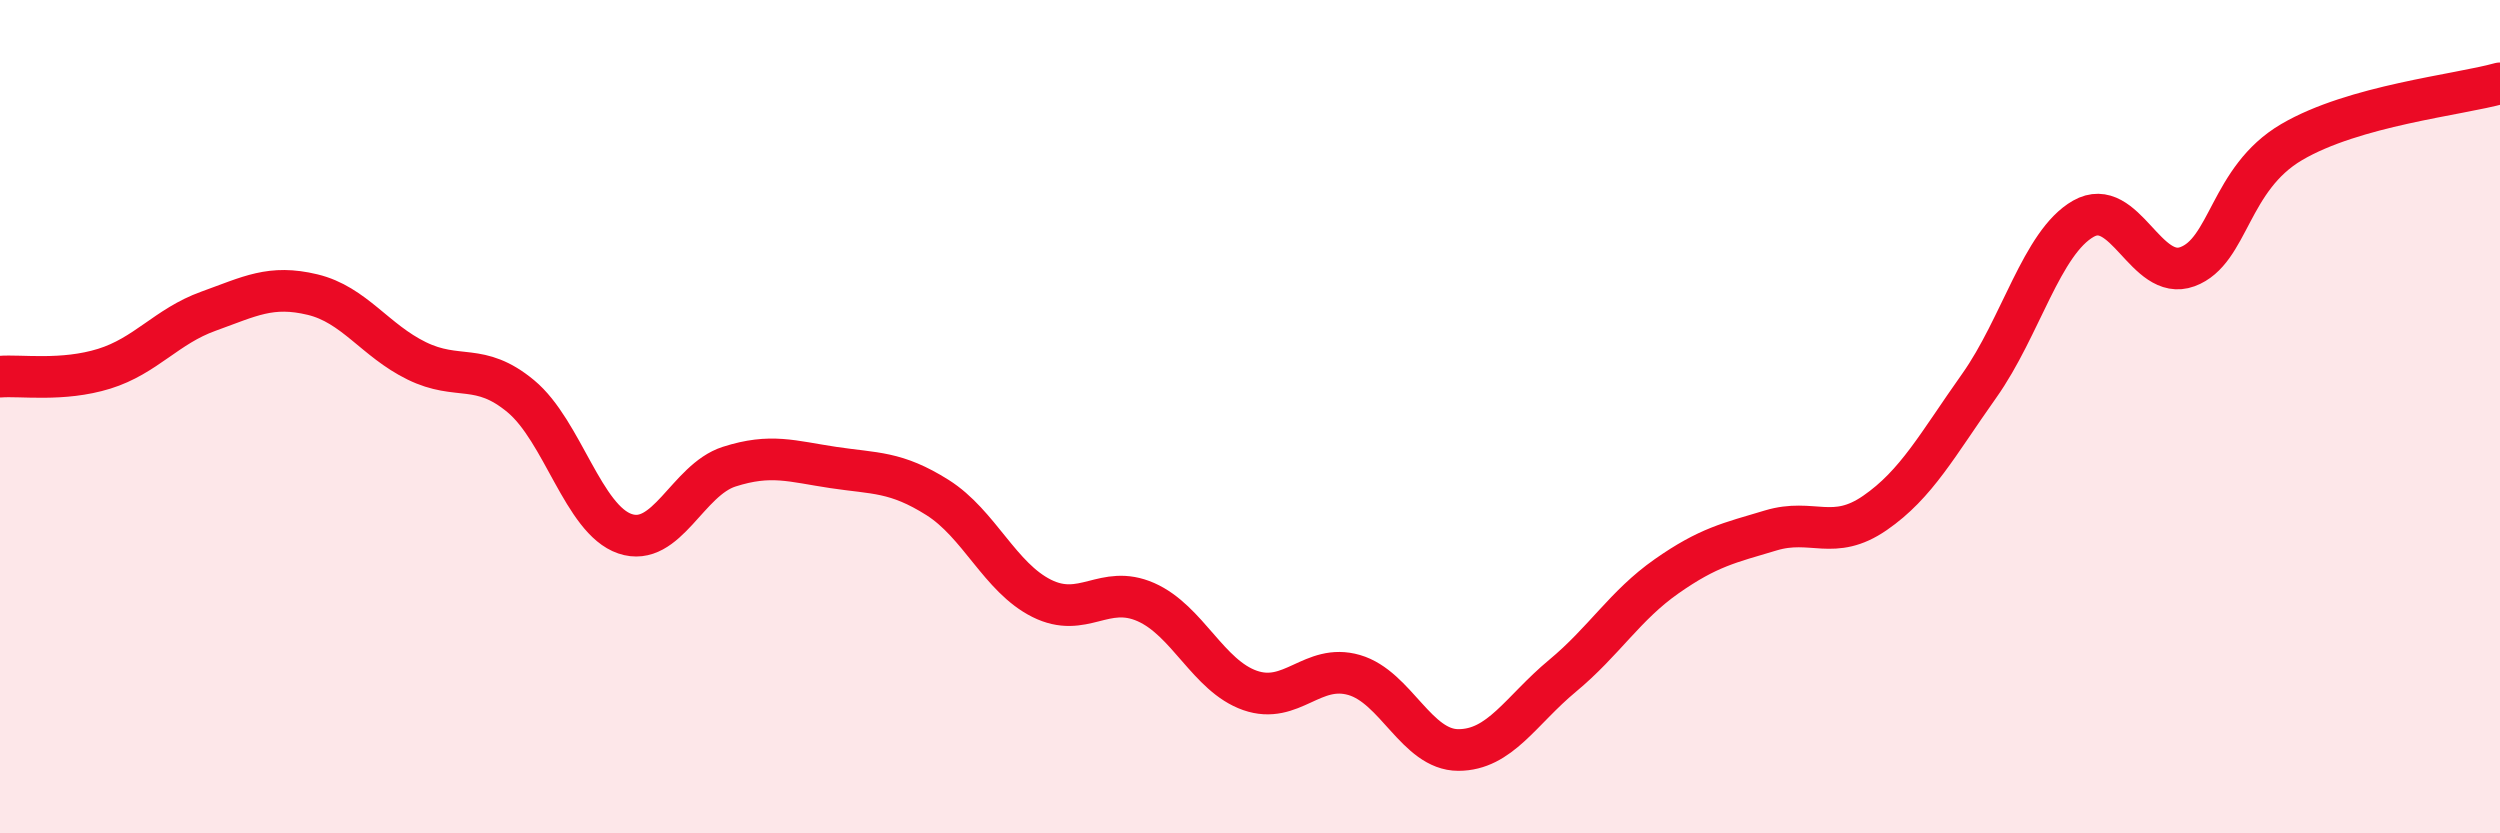
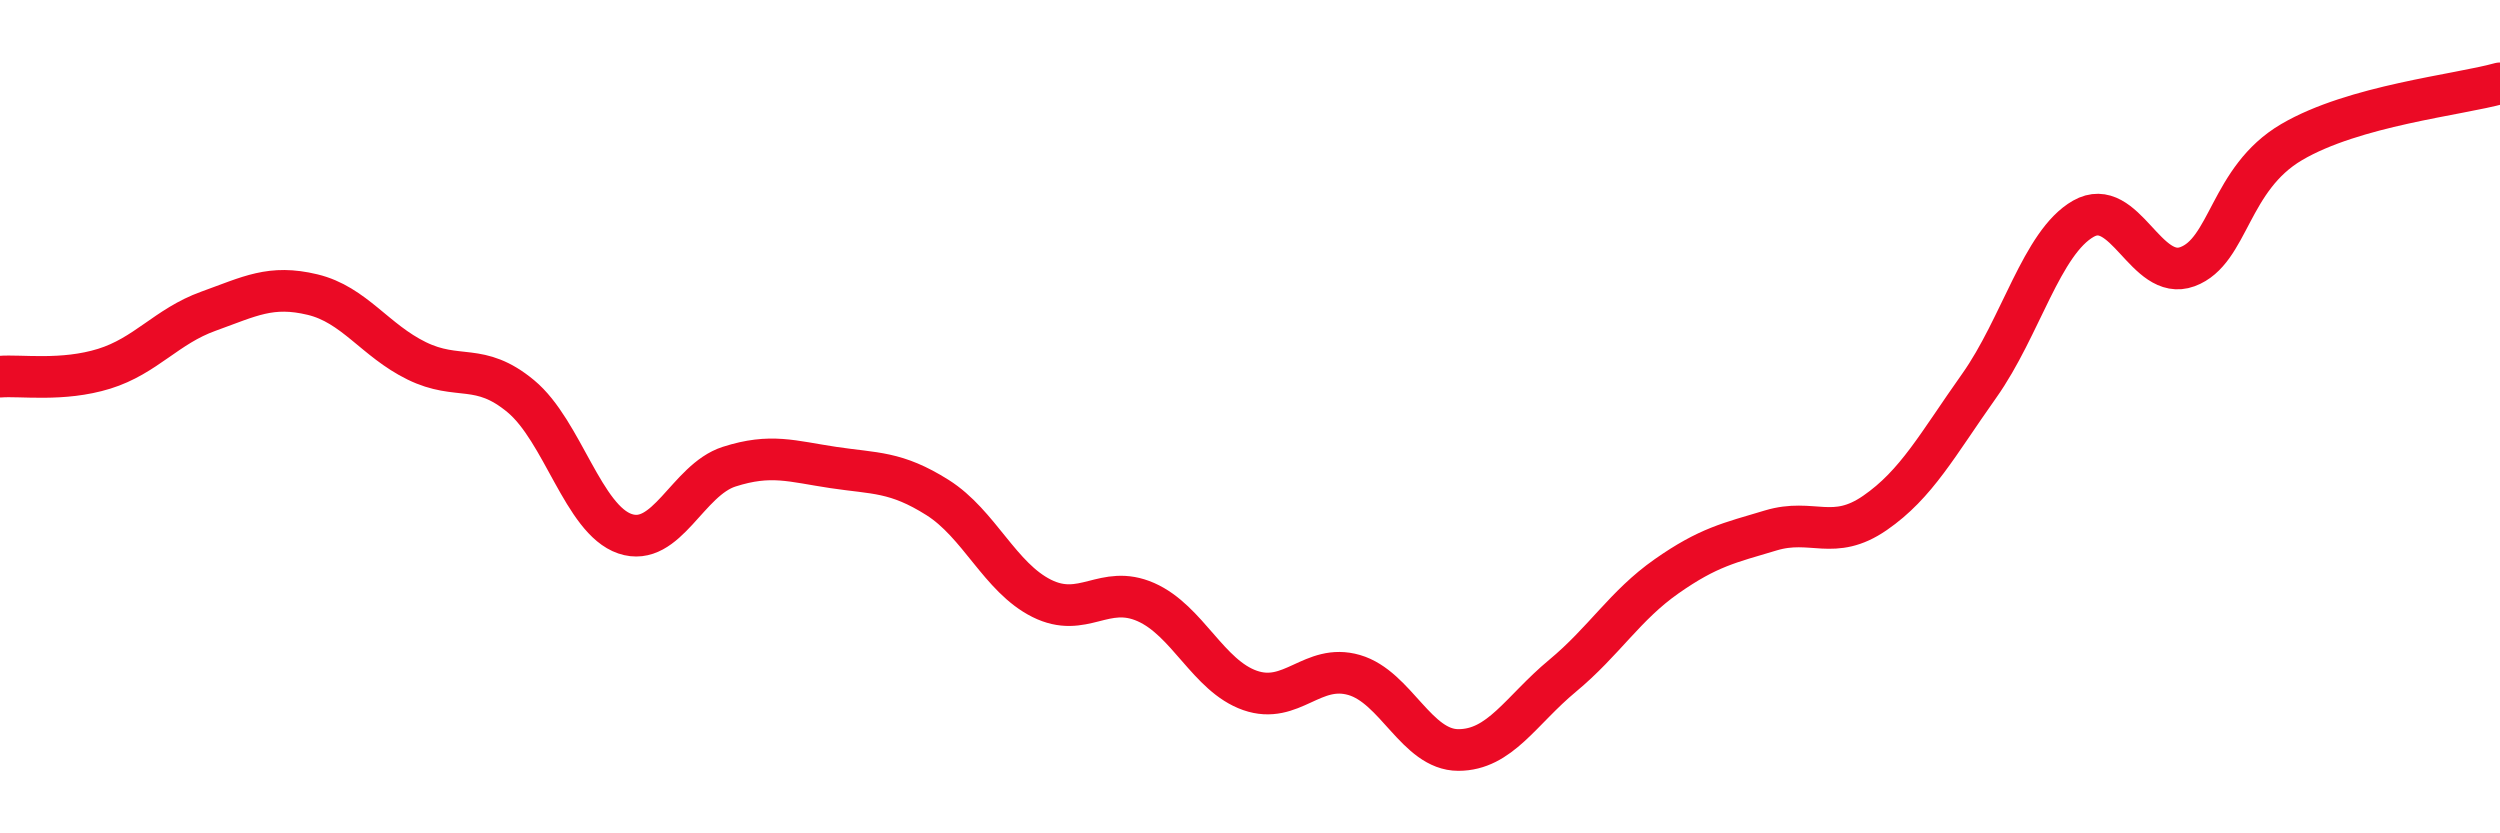
<svg xmlns="http://www.w3.org/2000/svg" width="60" height="20" viewBox="0 0 60 20">
-   <path d="M 0,9.04 C 0.5,9 1.5,9.16 2.5,8.85 C 3.5,8.54 4,7.83 5,7.47 C 6,7.11 6.5,6.83 7.5,7.07 C 8.5,7.31 9,8.17 10,8.66 C 11,9.15 11.5,8.68 12.5,9.51 C 13.5,10.34 14,12.47 15,12.81 C 16,13.15 16.5,11.52 17.5,11.2 C 18.5,10.88 19,11.07 20,11.22 C 21,11.37 21.5,11.31 22.5,11.94 C 23.5,12.57 24,13.86 25,14.36 C 26,14.86 26.5,14.01 27.5,14.45 C 28.5,14.89 29,16.22 30,16.57 C 31,16.92 31.5,15.91 32.5,16.2 C 33.5,16.49 34,18 35,18 C 36,18 36.5,17.05 37.5,16.22 C 38.5,15.39 39,14.53 40,13.83 C 41,13.13 41.5,13.03 42.5,12.73 C 43.5,12.43 44,13 45,12.31 C 46,11.62 46.5,10.67 47.5,9.26 C 48.5,7.85 49,5.82 50,5.25 C 51,4.68 51.5,6.77 52.5,6.4 C 53.5,6.03 53.5,4.29 55,3.41 C 56.5,2.53 59,2.28 60,2L60 20L0 20Z" fill="#EB0A25" opacity="0.1" stroke-linecap="round" stroke-linejoin="round" />
  <path d="M 0,9.04 C 0.5,9 1.5,9.16 2.5,8.85 C 3.5,8.54 4,7.83 5,7.47 C 6,7.11 6.5,6.83 7.5,7.07 C 8.5,7.31 9,8.17 10,8.66 C 11,9.15 11.5,8.68 12.5,9.51 C 13.5,10.34 14,12.47 15,12.81 C 16,13.15 16.5,11.52 17.5,11.2 C 18.5,10.88 19,11.07 20,11.22 C 21,11.37 21.5,11.31 22.5,11.94 C 23.5,12.57 24,13.86 25,14.36 C 26,14.86 26.5,14.01 27.5,14.45 C 28.5,14.89 29,16.22 30,16.57 C 31,16.92 31.5,15.91 32.5,16.2 C 33.5,16.49 34,18 35,18 C 36,18 36.5,17.05 37.5,16.22 C 38.5,15.39 39,14.53 40,13.83 C 41,13.13 41.5,13.03 42.5,12.73 C 43.5,12.43 44,13 45,12.31 C 46,11.62 46.5,10.67 47.5,9.26 C 48.5,7.85 49,5.82 50,5.25 C 51,4.68 51.5,6.77 52.5,6.4 C 53.5,6.03 53.5,4.29 55,3.41 C 56.5,2.53 59,2.28 60,2" stroke="#EB0A25" stroke-width="1" fill="none" stroke-linecap="round" stroke-linejoin="round" />
</svg>